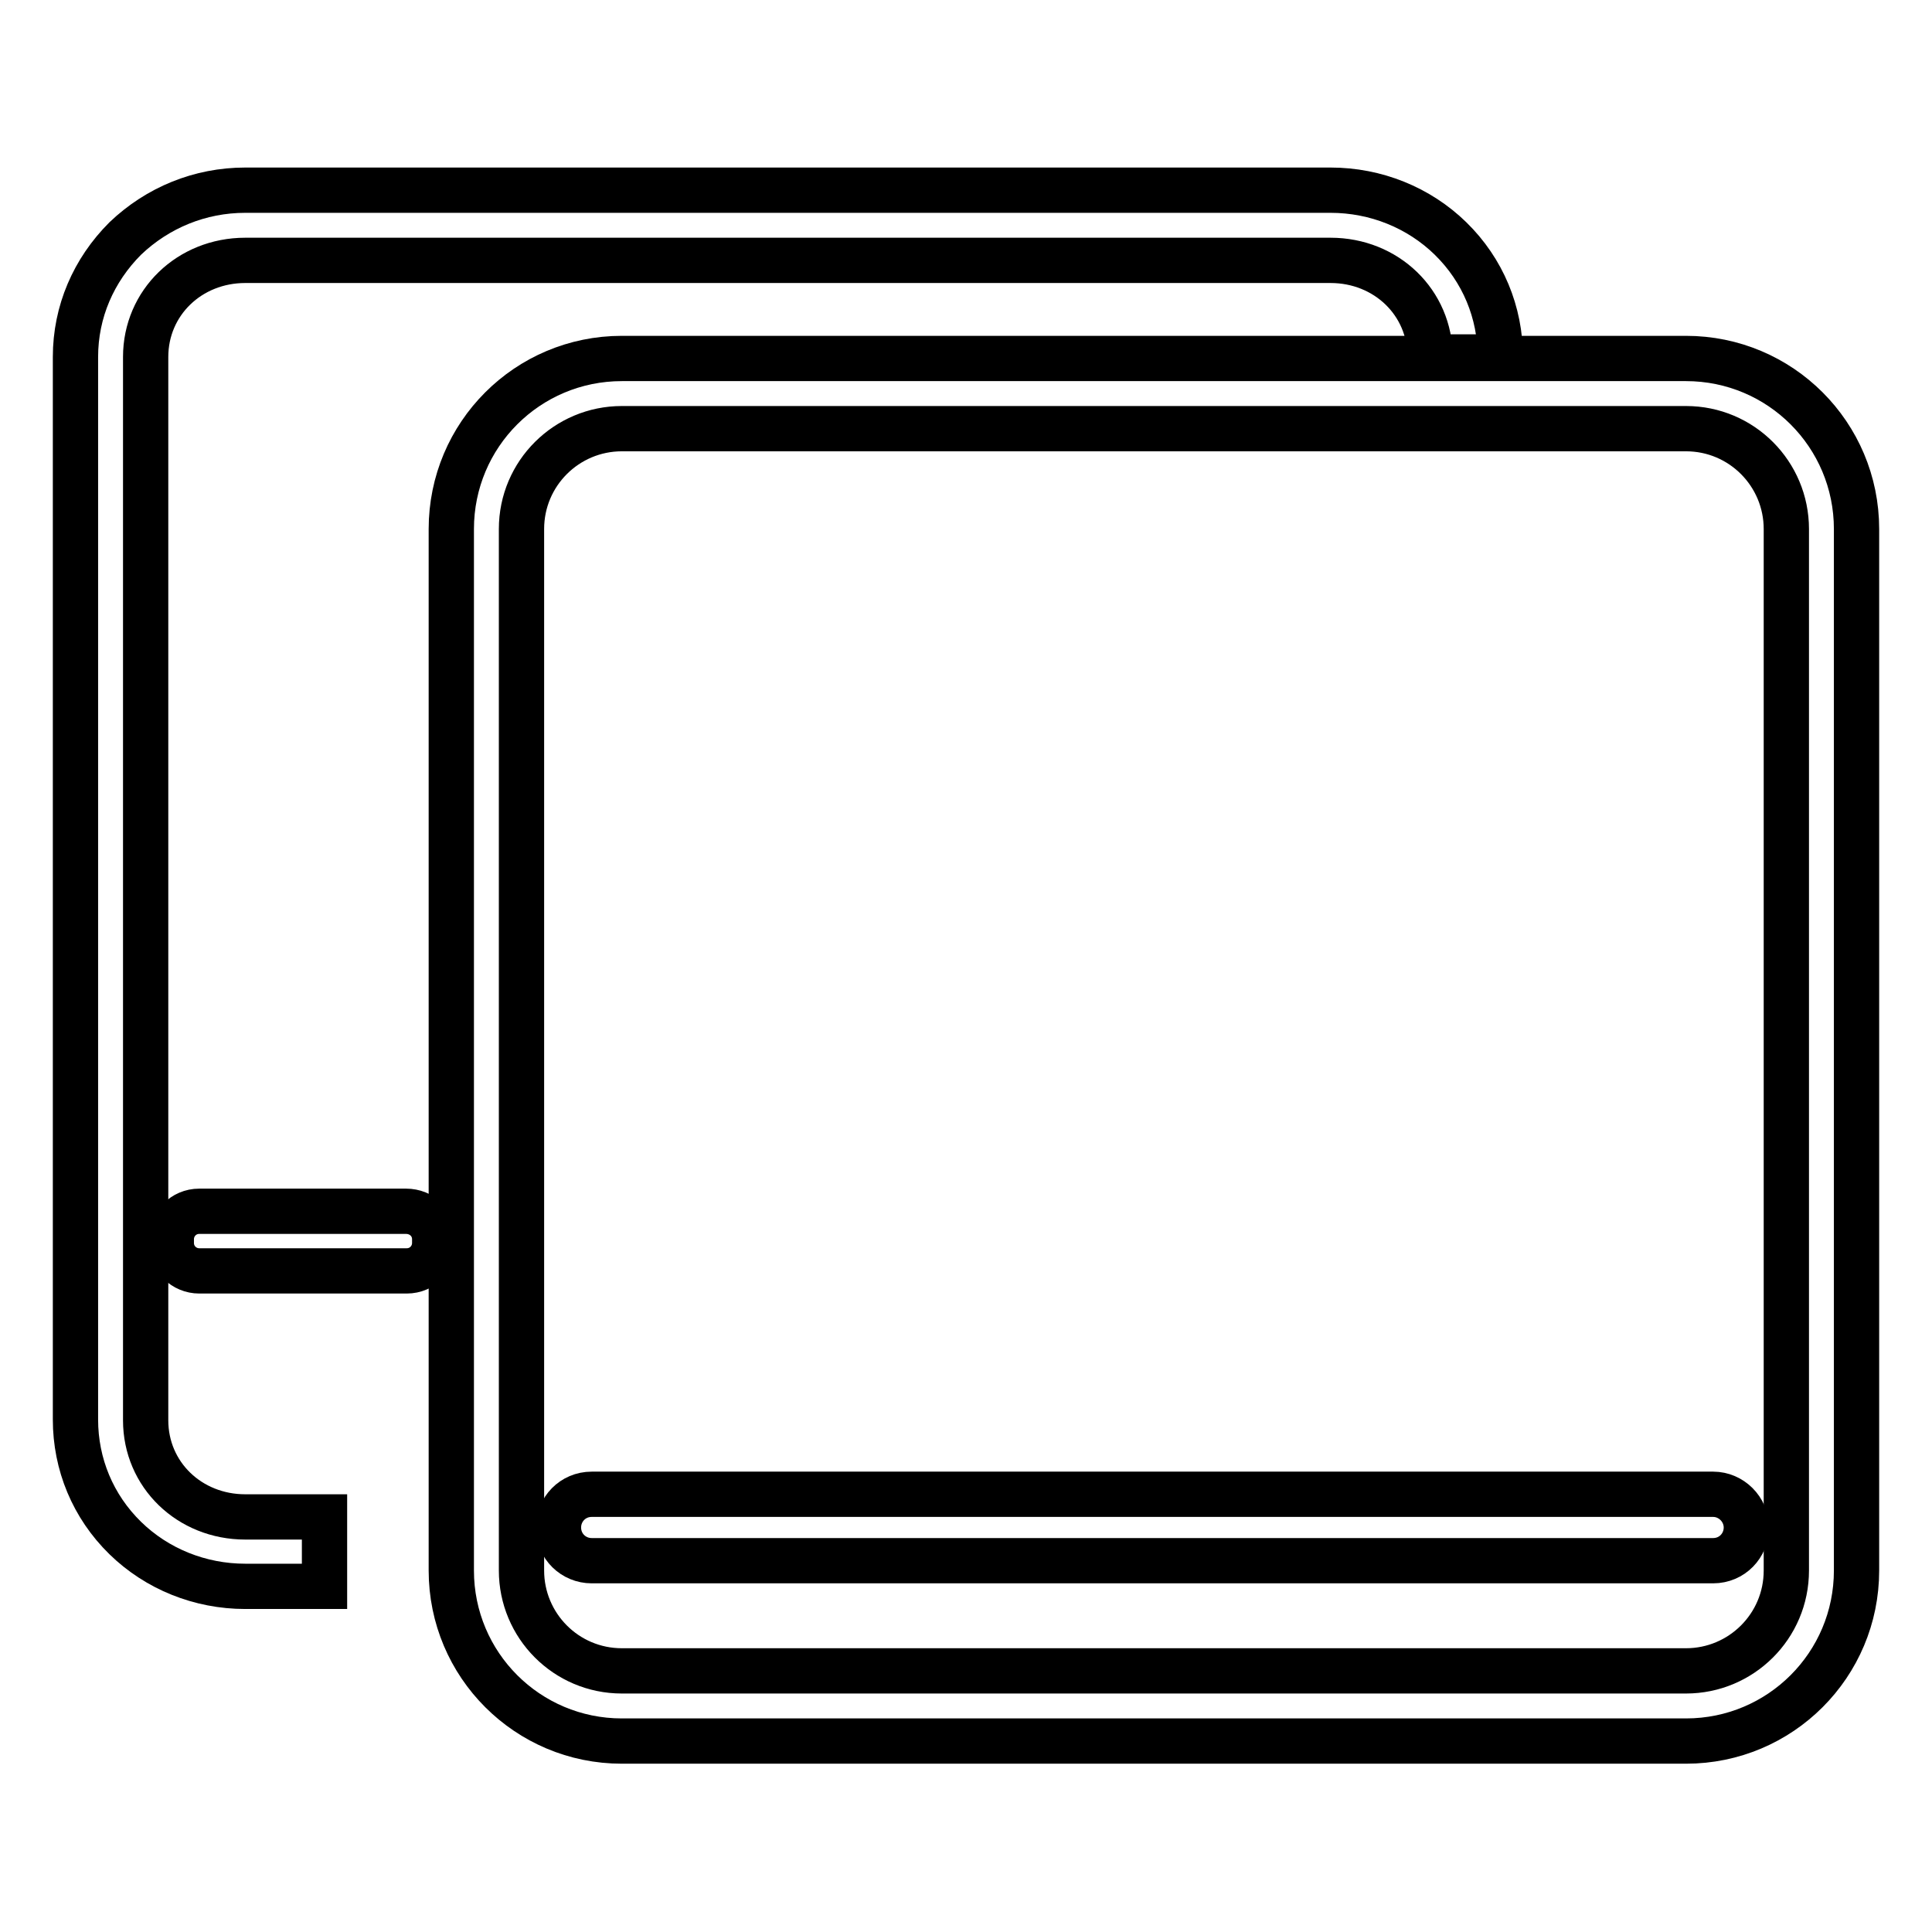
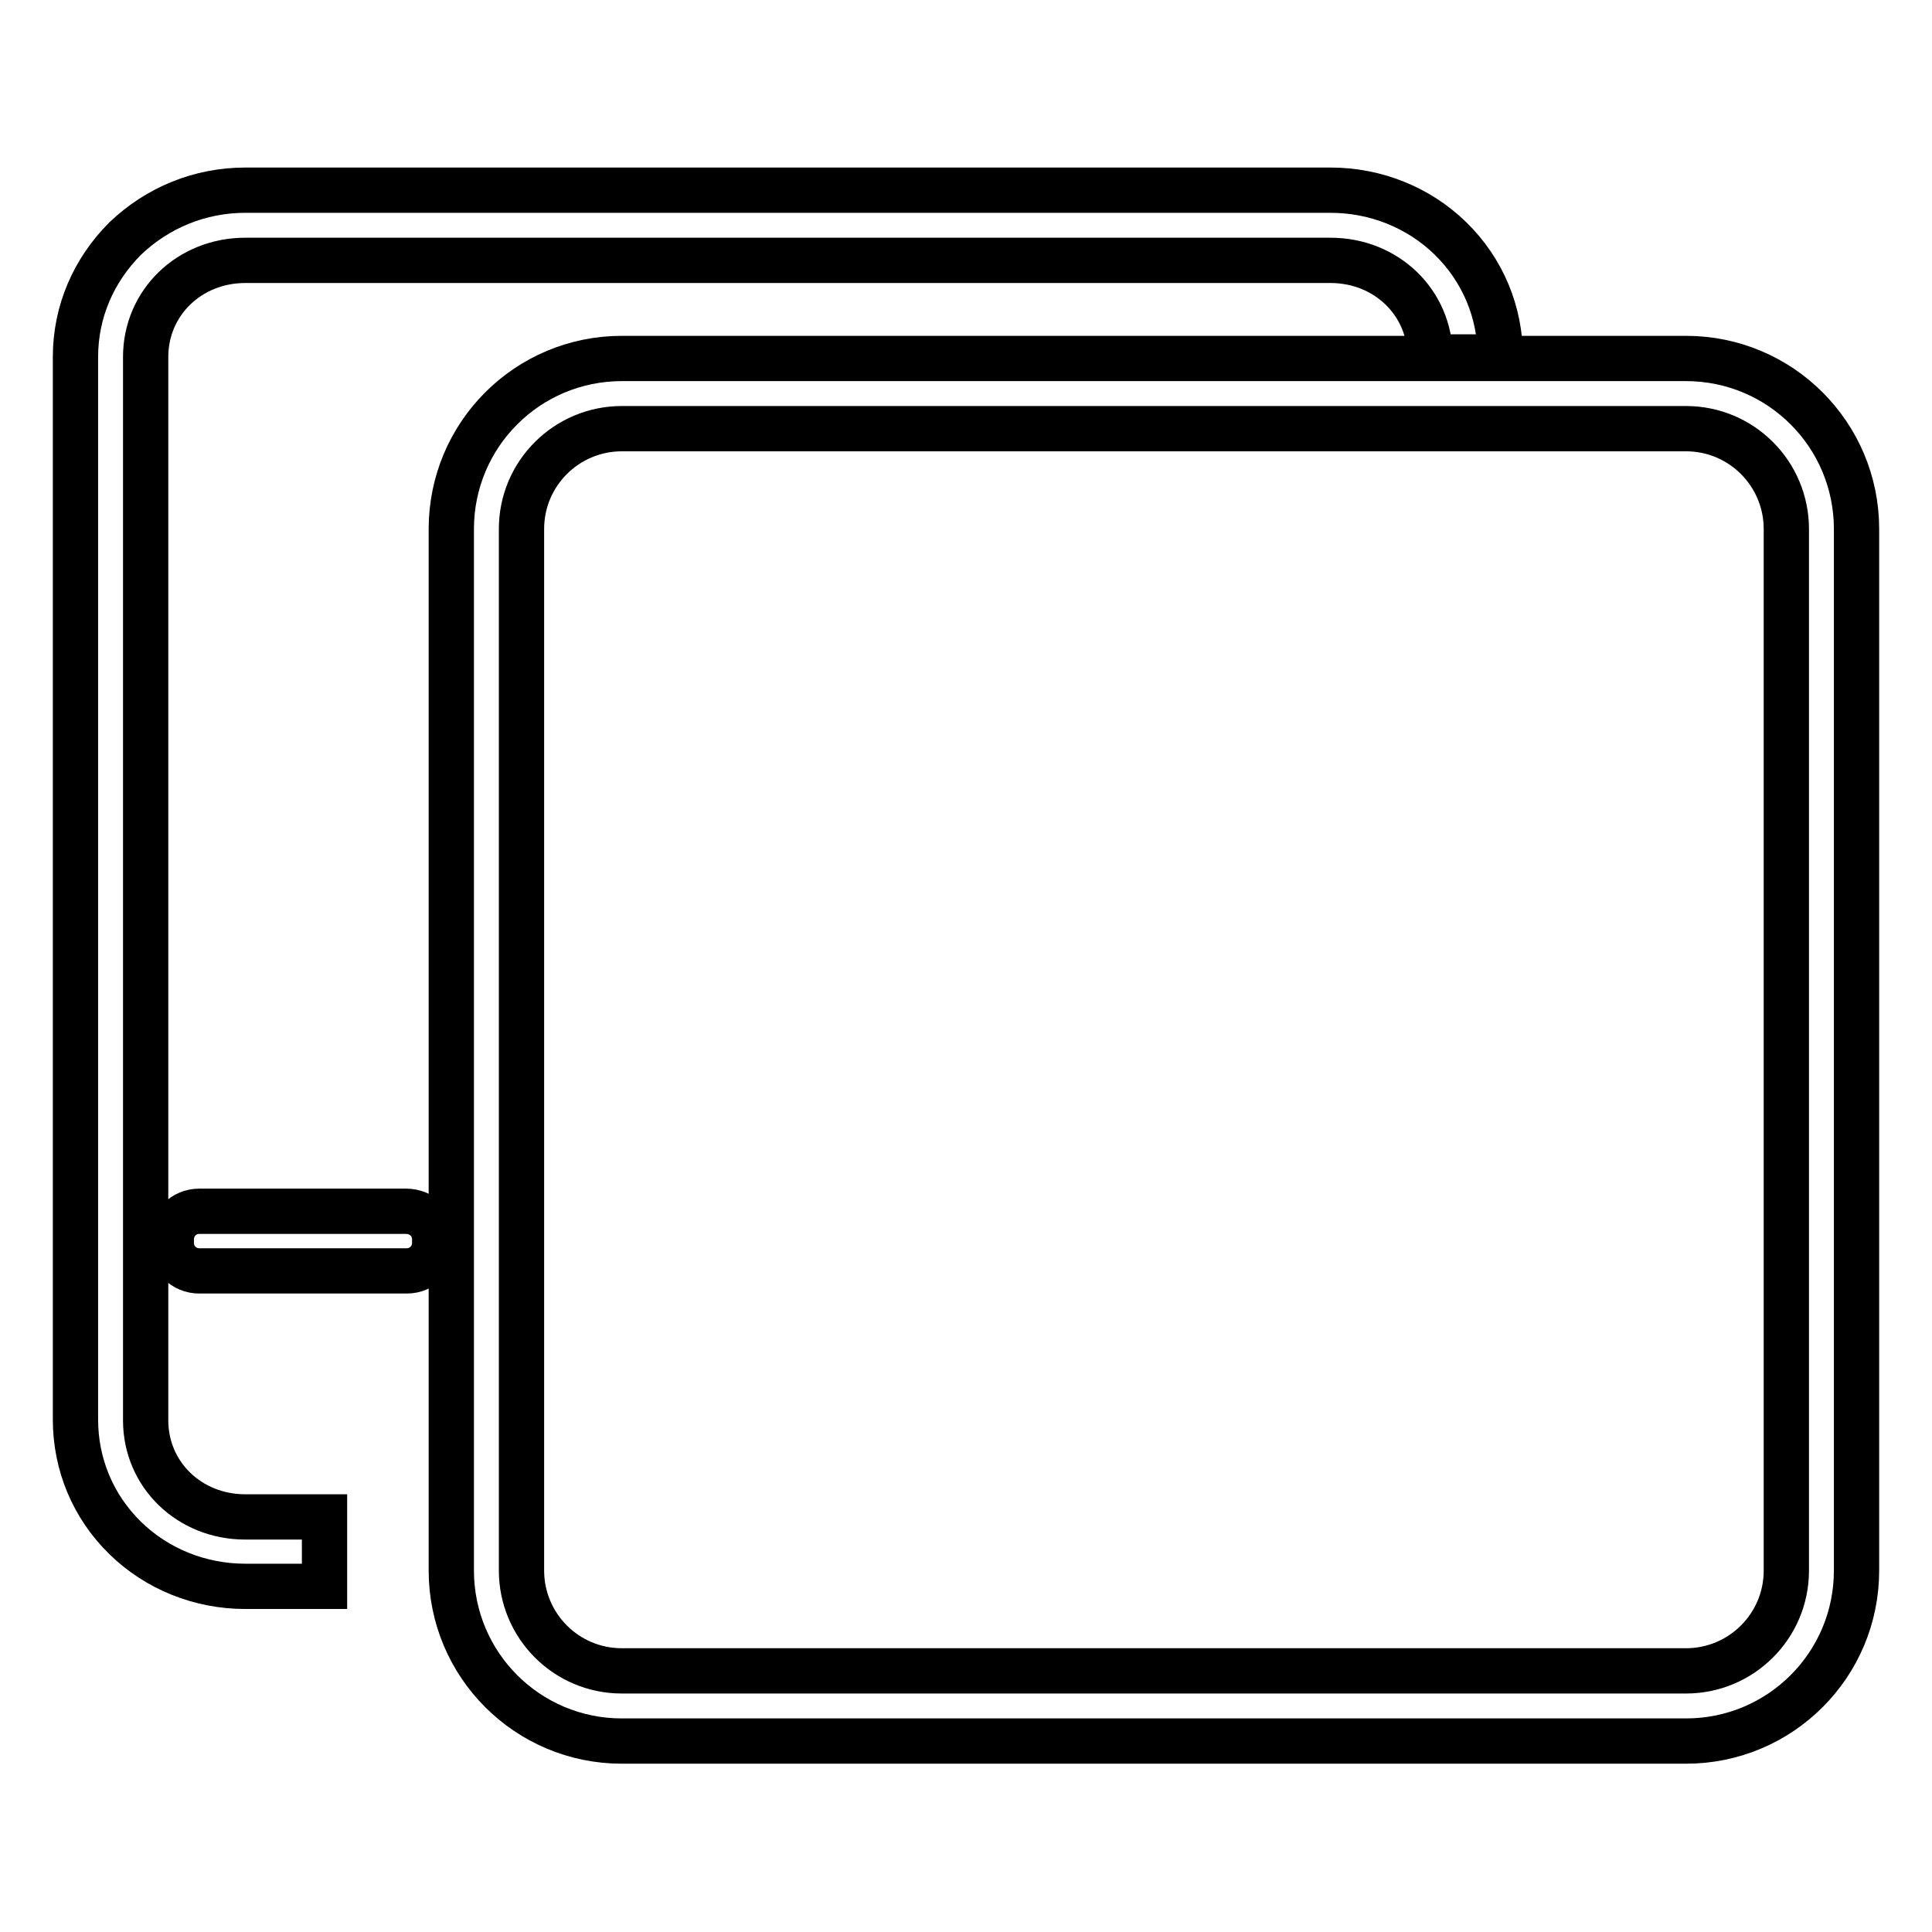
<svg xmlns="http://www.w3.org/2000/svg" version="1.1" x="0px" y="0px" viewBox="0 0 256 256" enable-background="new 0 0 256 256" xml:space="preserve">
  <g>
    <path stroke-width="6" fill-opacity="0" stroke="#000000" d="M19.3,188.2V47.3c0-7.2,5.8-12.8,13.2-12.8h143.8c7.4,0,13.2,5.6,13.2,12.8h9.3c0-5.9-2.3-11.5-6.6-15.7 c-4.2-4.1-9.9-6.4-15.9-6.4H32.5c-6,0-11.6,2.3-15.9,6.4c-4.2,4.2-6.6,9.7-6.6,15.7v140.8c0,5.9,2.3,11.5,6.6,15.7 c4.2,4.1,9.9,6.4,15.9,6.4H43V201H32.5C25.1,201,19.3,195.4,19.3,188.2z" />
-     <path stroke-width="6" fill-opacity="0" stroke="#000000" d="M223.4,47.5h-141c-12.5,0-22.6,10.1-22.6,22.6v138c0,12.5,10.1,22.6,22.6,22.6h141 c12.5,0,22.6-10.1,22.6-22.6v-138C246,57.6,235.9,47.5,223.4,47.5z M236.7,208.1c0,7.4-6,13.3-13.3,13.3h-141 c-7.4,0-13.3-6-13.3-13.3v-138c0-7.4,6-13.3,13.3-13.3h141c7.4,0,13.3,6,13.3,13.3V208.1z M53.8,160.5H26.4c-2.1,0-3.7,1.7-3.7,3.7 v0.5c0,2.1,1.7,3.7,3.7,3.7h27.5c2.1,0,3.7-1.7,3.7-3.7v-0.5C57.6,162.1,55.9,160.5,53.8,160.5z" />
-     <path stroke-width="6" fill-opacity="0" stroke="#000000" d="M227,198H78.4c-2.5,0-4.4,2-4.4,4.4v0c0,2.5,2,4.4,4.4,4.4H227c2.5,0,4.4-2,4.4-4.4v0 C231.4,200,229.4,198,227,198z" />
+     <path stroke-width="6" fill-opacity="0" stroke="#000000" d="M223.4,47.5h-141c-12.5,0-22.6,10.1-22.6,22.6v138c0,12.5,10.1,22.6,22.6,22.6h141 c12.5,0,22.6-10.1,22.6-22.6v-138C246,57.6,235.9,47.5,223.4,47.5z M236.7,208.1c0,7.4-6,13.3-13.3,13.3h-141 c-7.4,0-13.3-6-13.3-13.3v-138c0-7.4,6-13.3,13.3-13.3h141c7.4,0,13.3,6,13.3,13.3V208.1z M53.8,160.5H26.4c-2.1,0-3.7,1.7-3.7,3.7 v0.5c0,2.1,1.7,3.7,3.7,3.7h27.5c2.1,0,3.7-1.7,3.7-3.7v-0.5C57.6,162.1,55.9,160.5,53.8,160.5" />
  </g>
</svg>